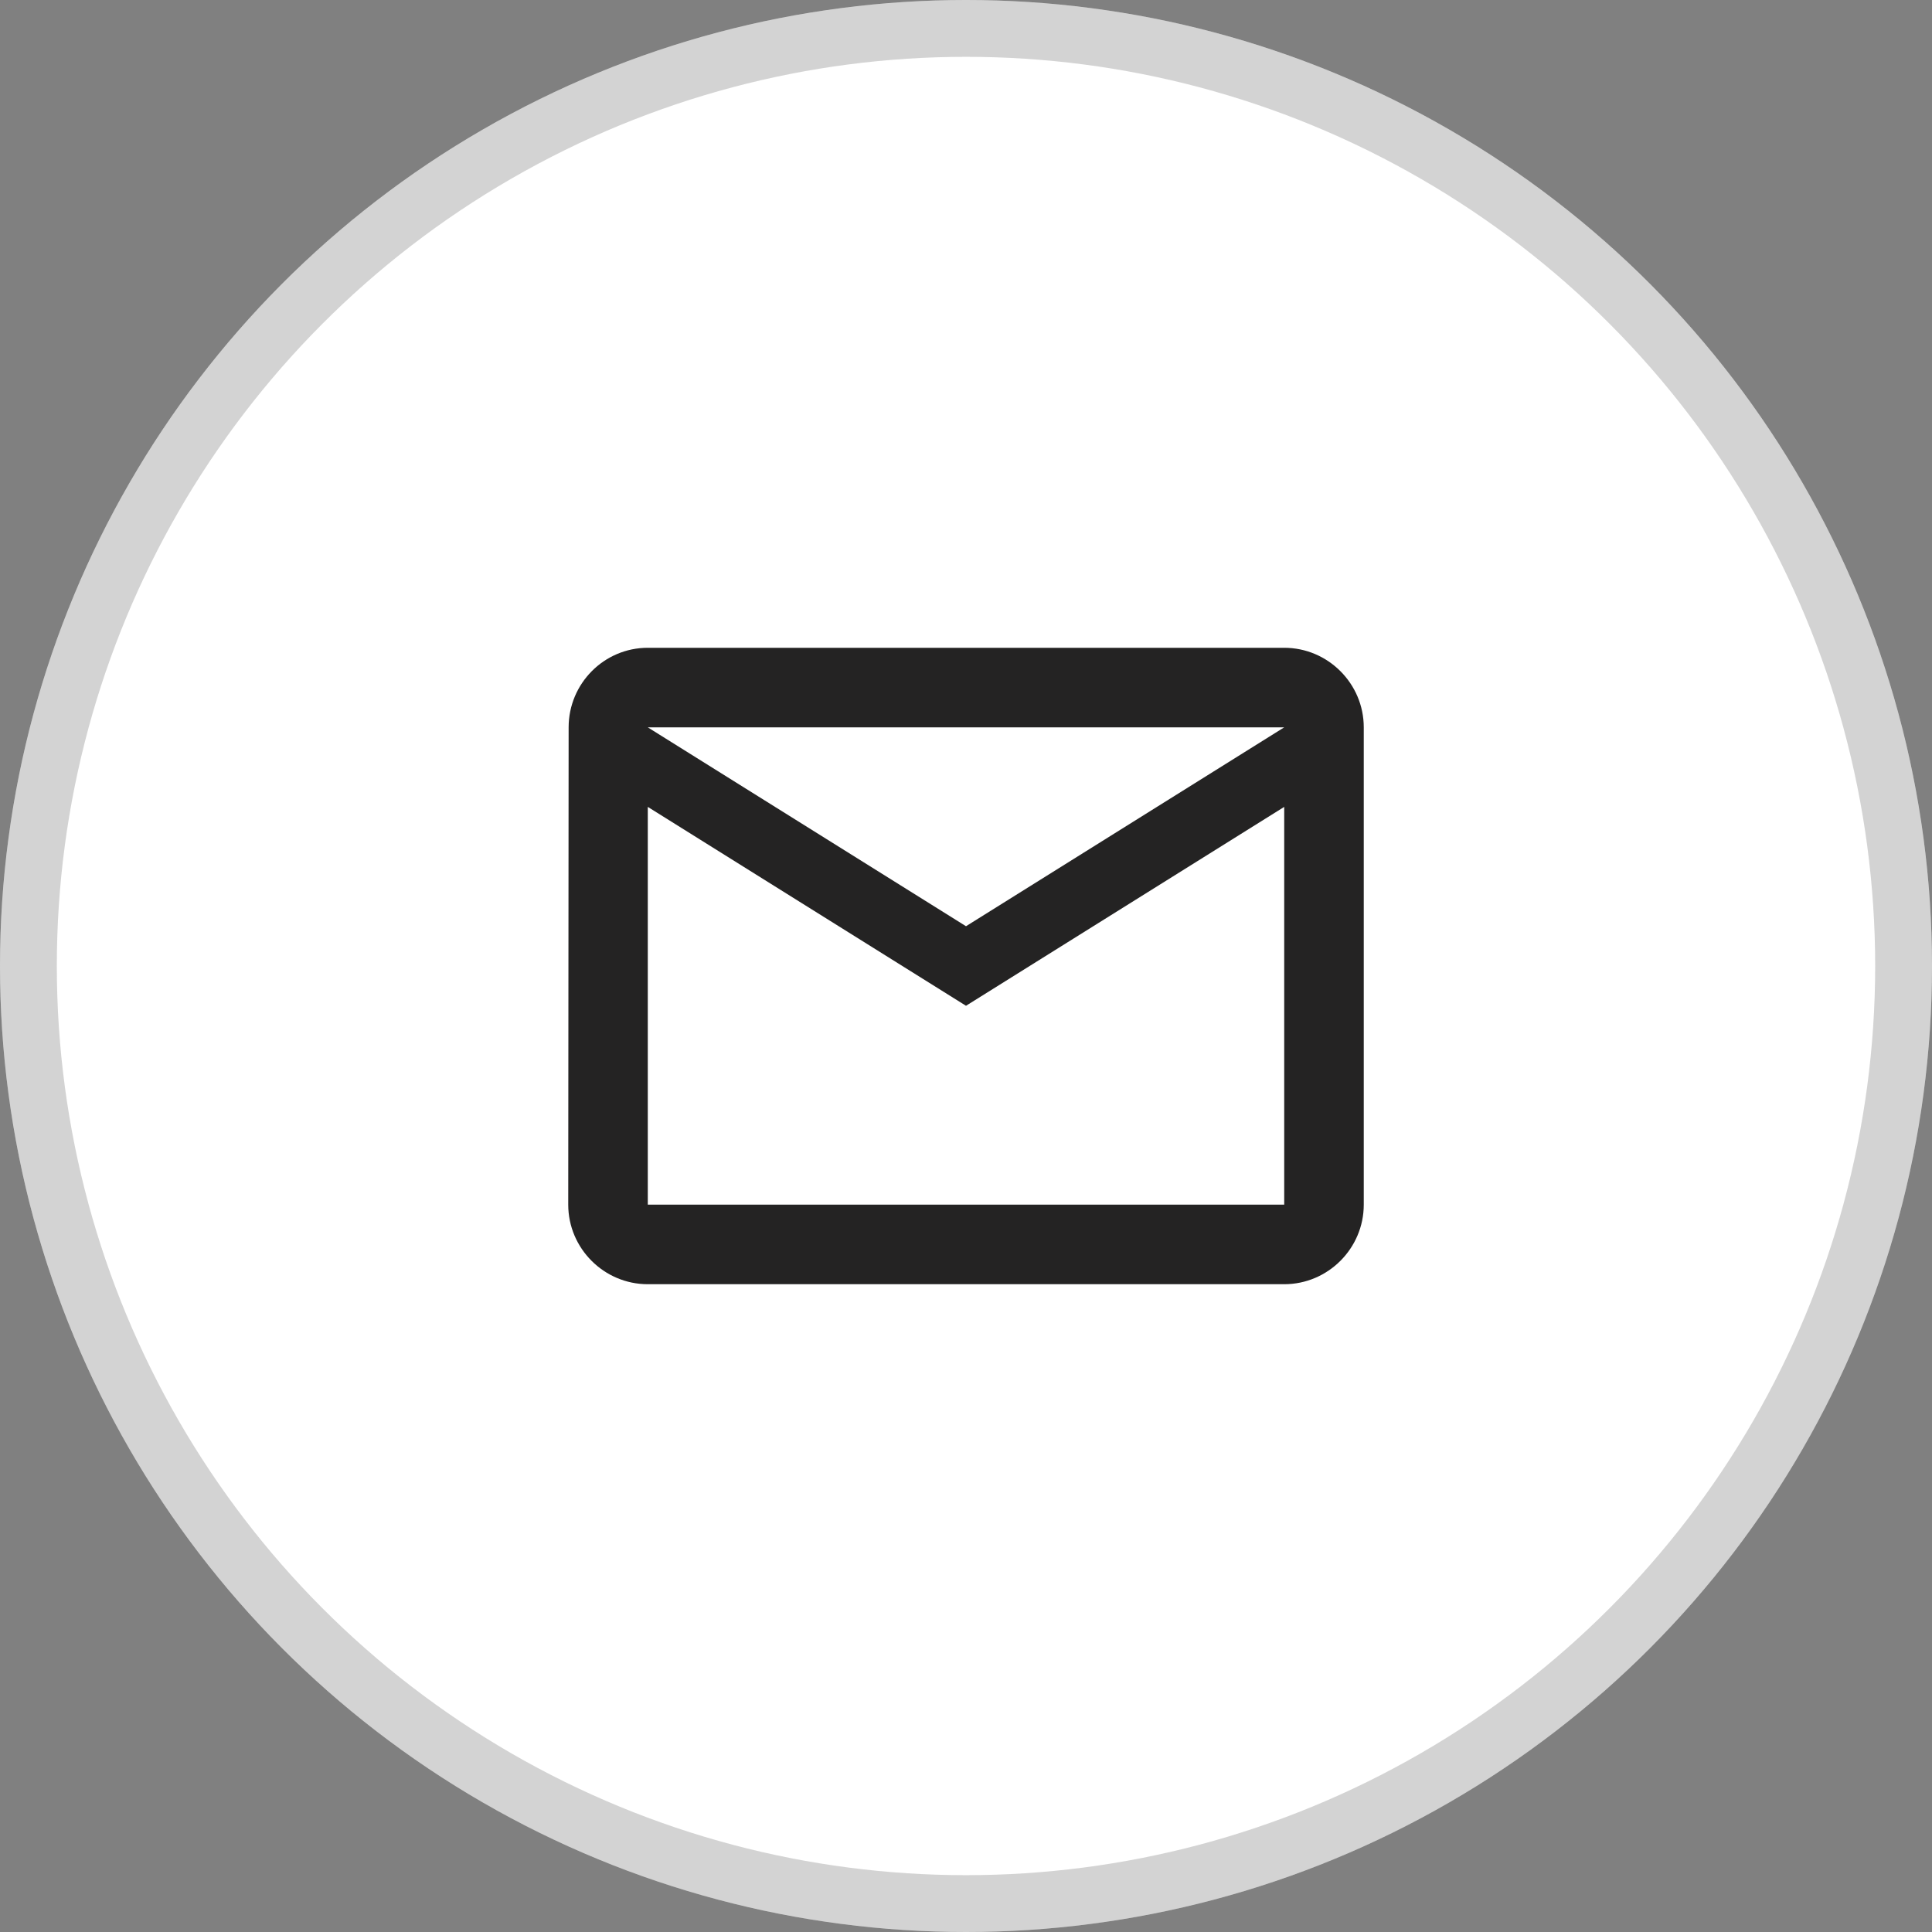
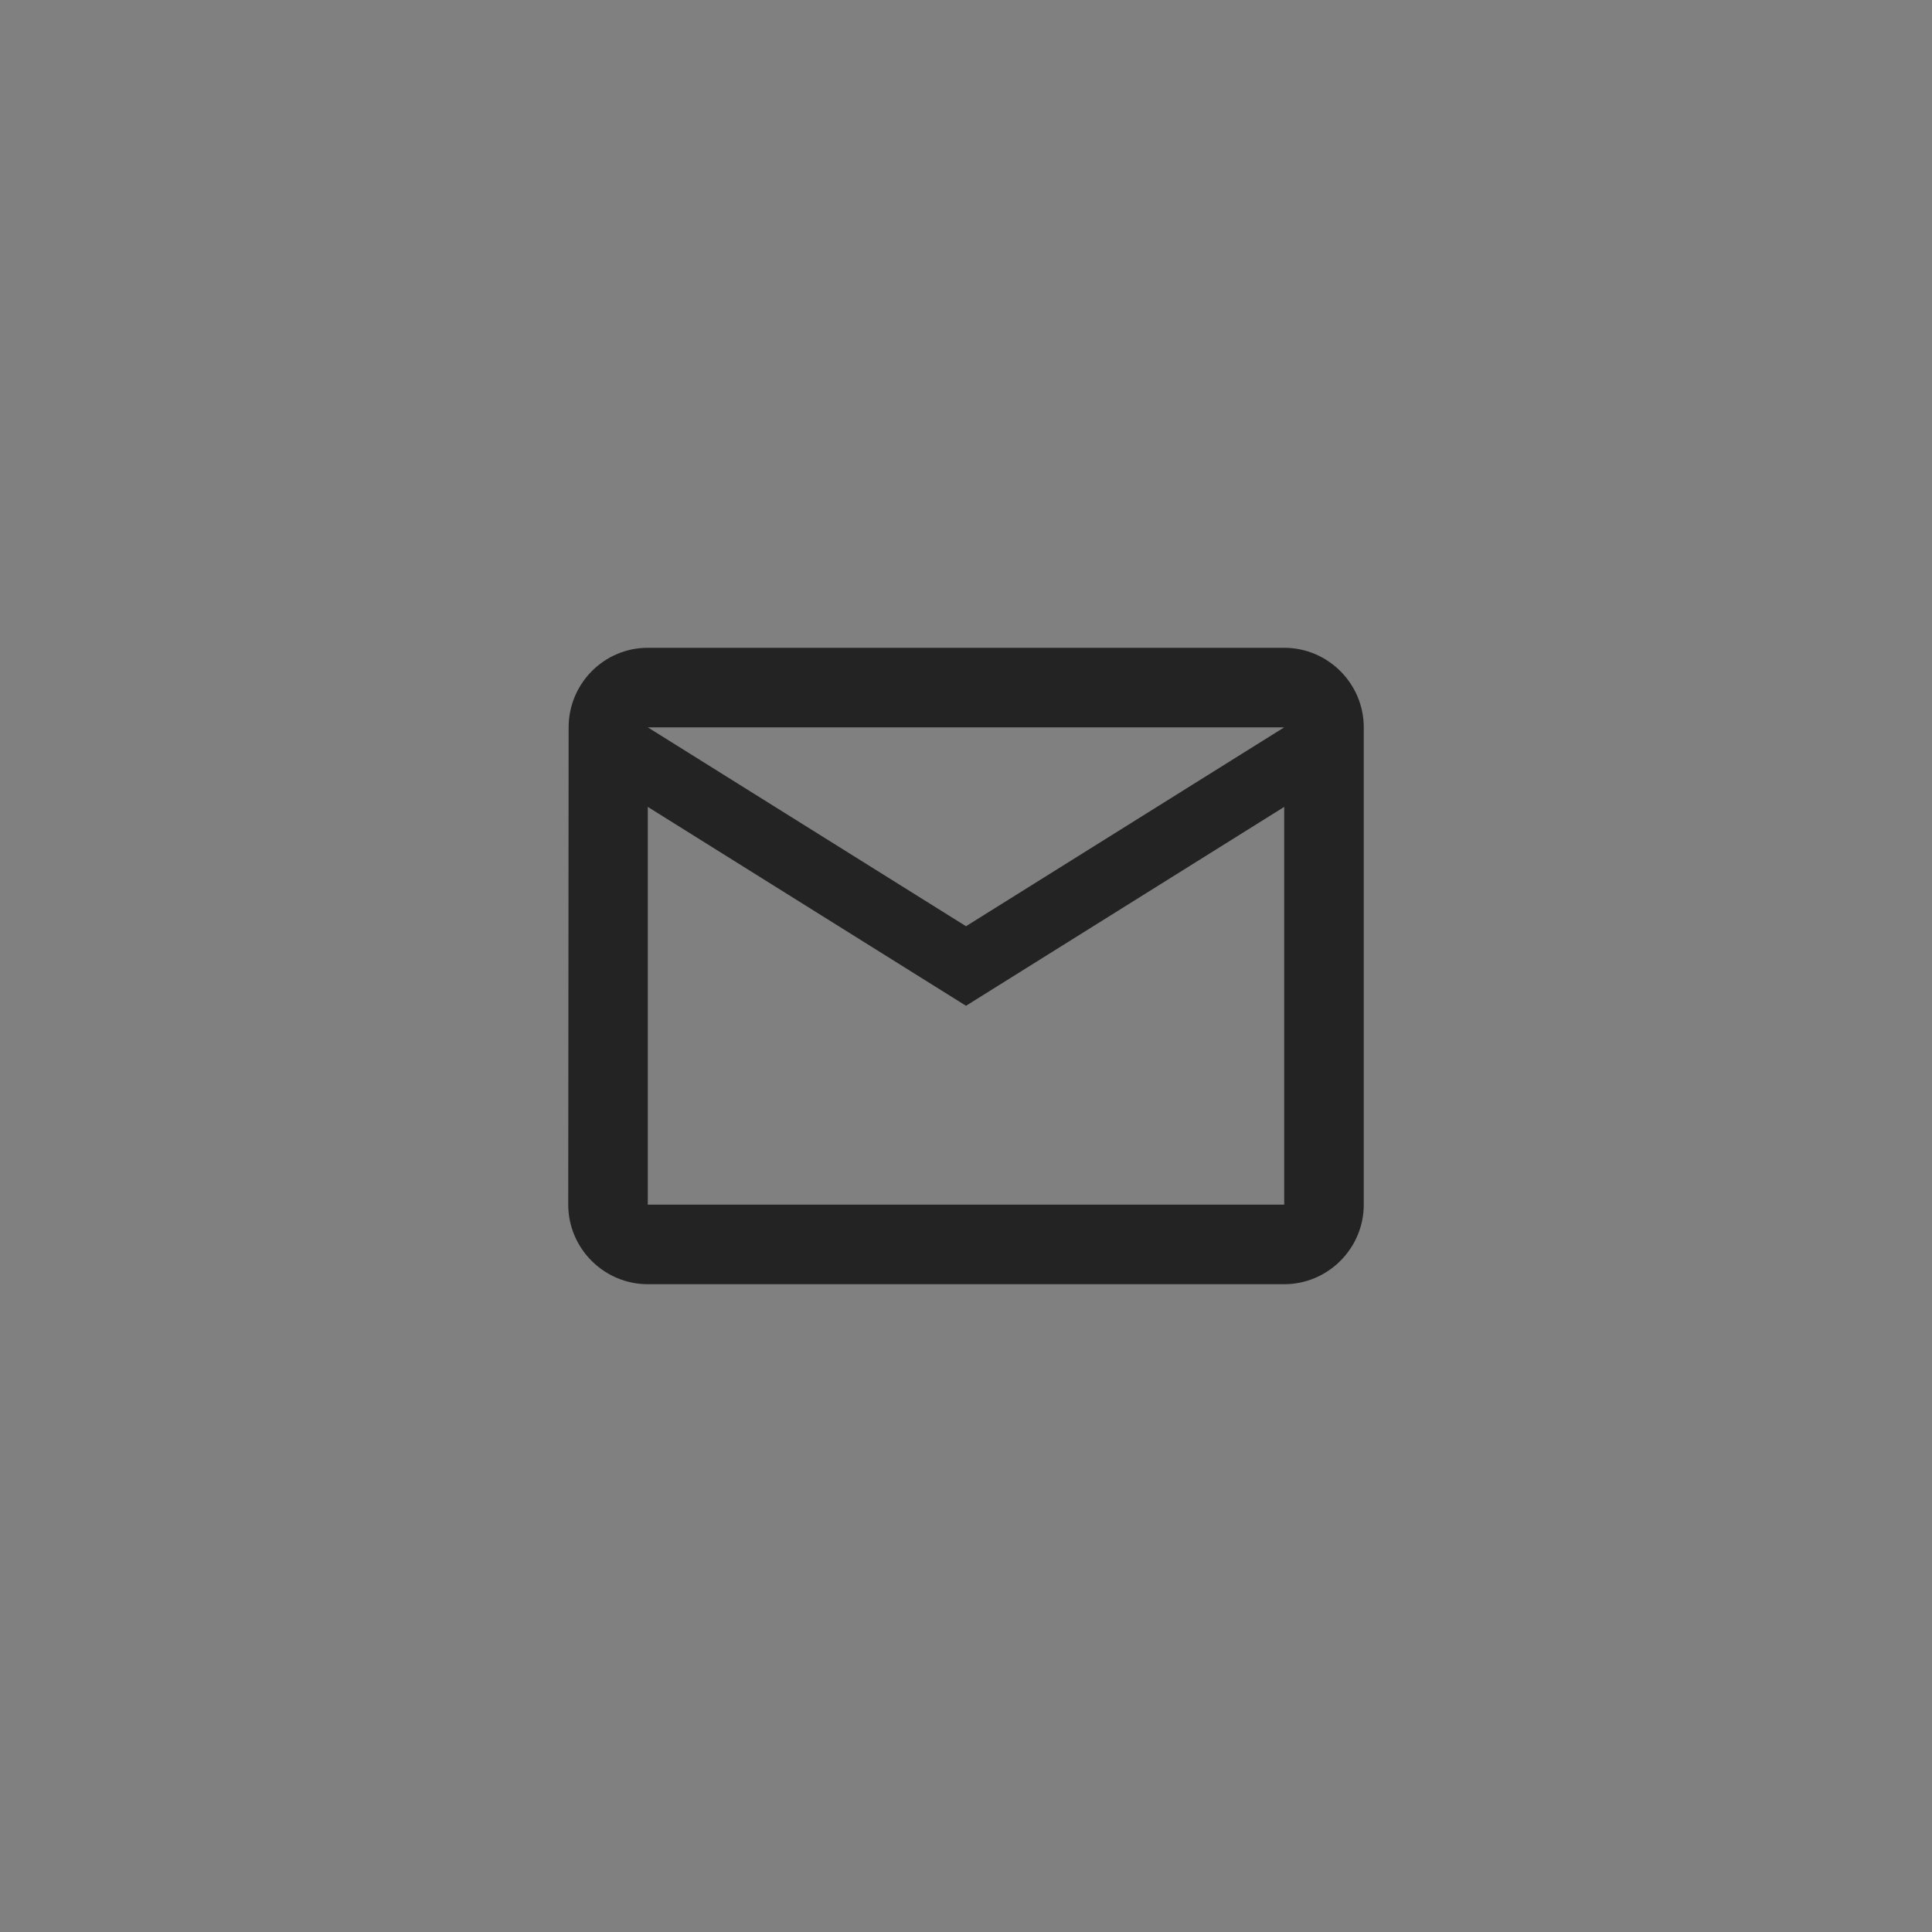
<svg xmlns="http://www.w3.org/2000/svg" width="34" height="34" fill="none">
  <rect width="100%" height="100%" fill="#808080" stroke="none" />
-   <circle cx="17" cy="17" r="17" fill="#fff" />
-   <circle cx="17" cy="17" r="16.5" stroke="#242323" stroke-opacity=".2" />
  <path d="M22.6 11.4H11.4c-.77 0-1.393.63-1.393 1.4L10 21.2c0 .77.63 1.4 1.4 1.4h11.2c.77 0 1.4-.63 1.4-1.4v-8.4c0-.77-.63-1.4-1.4-1.4zm0 9.8H11.4v-7l5.6 3.5 5.6-3.5v7zM17 16.3l-5.6-3.5h11.2L17 16.3z" fill="#242323" />
</svg>